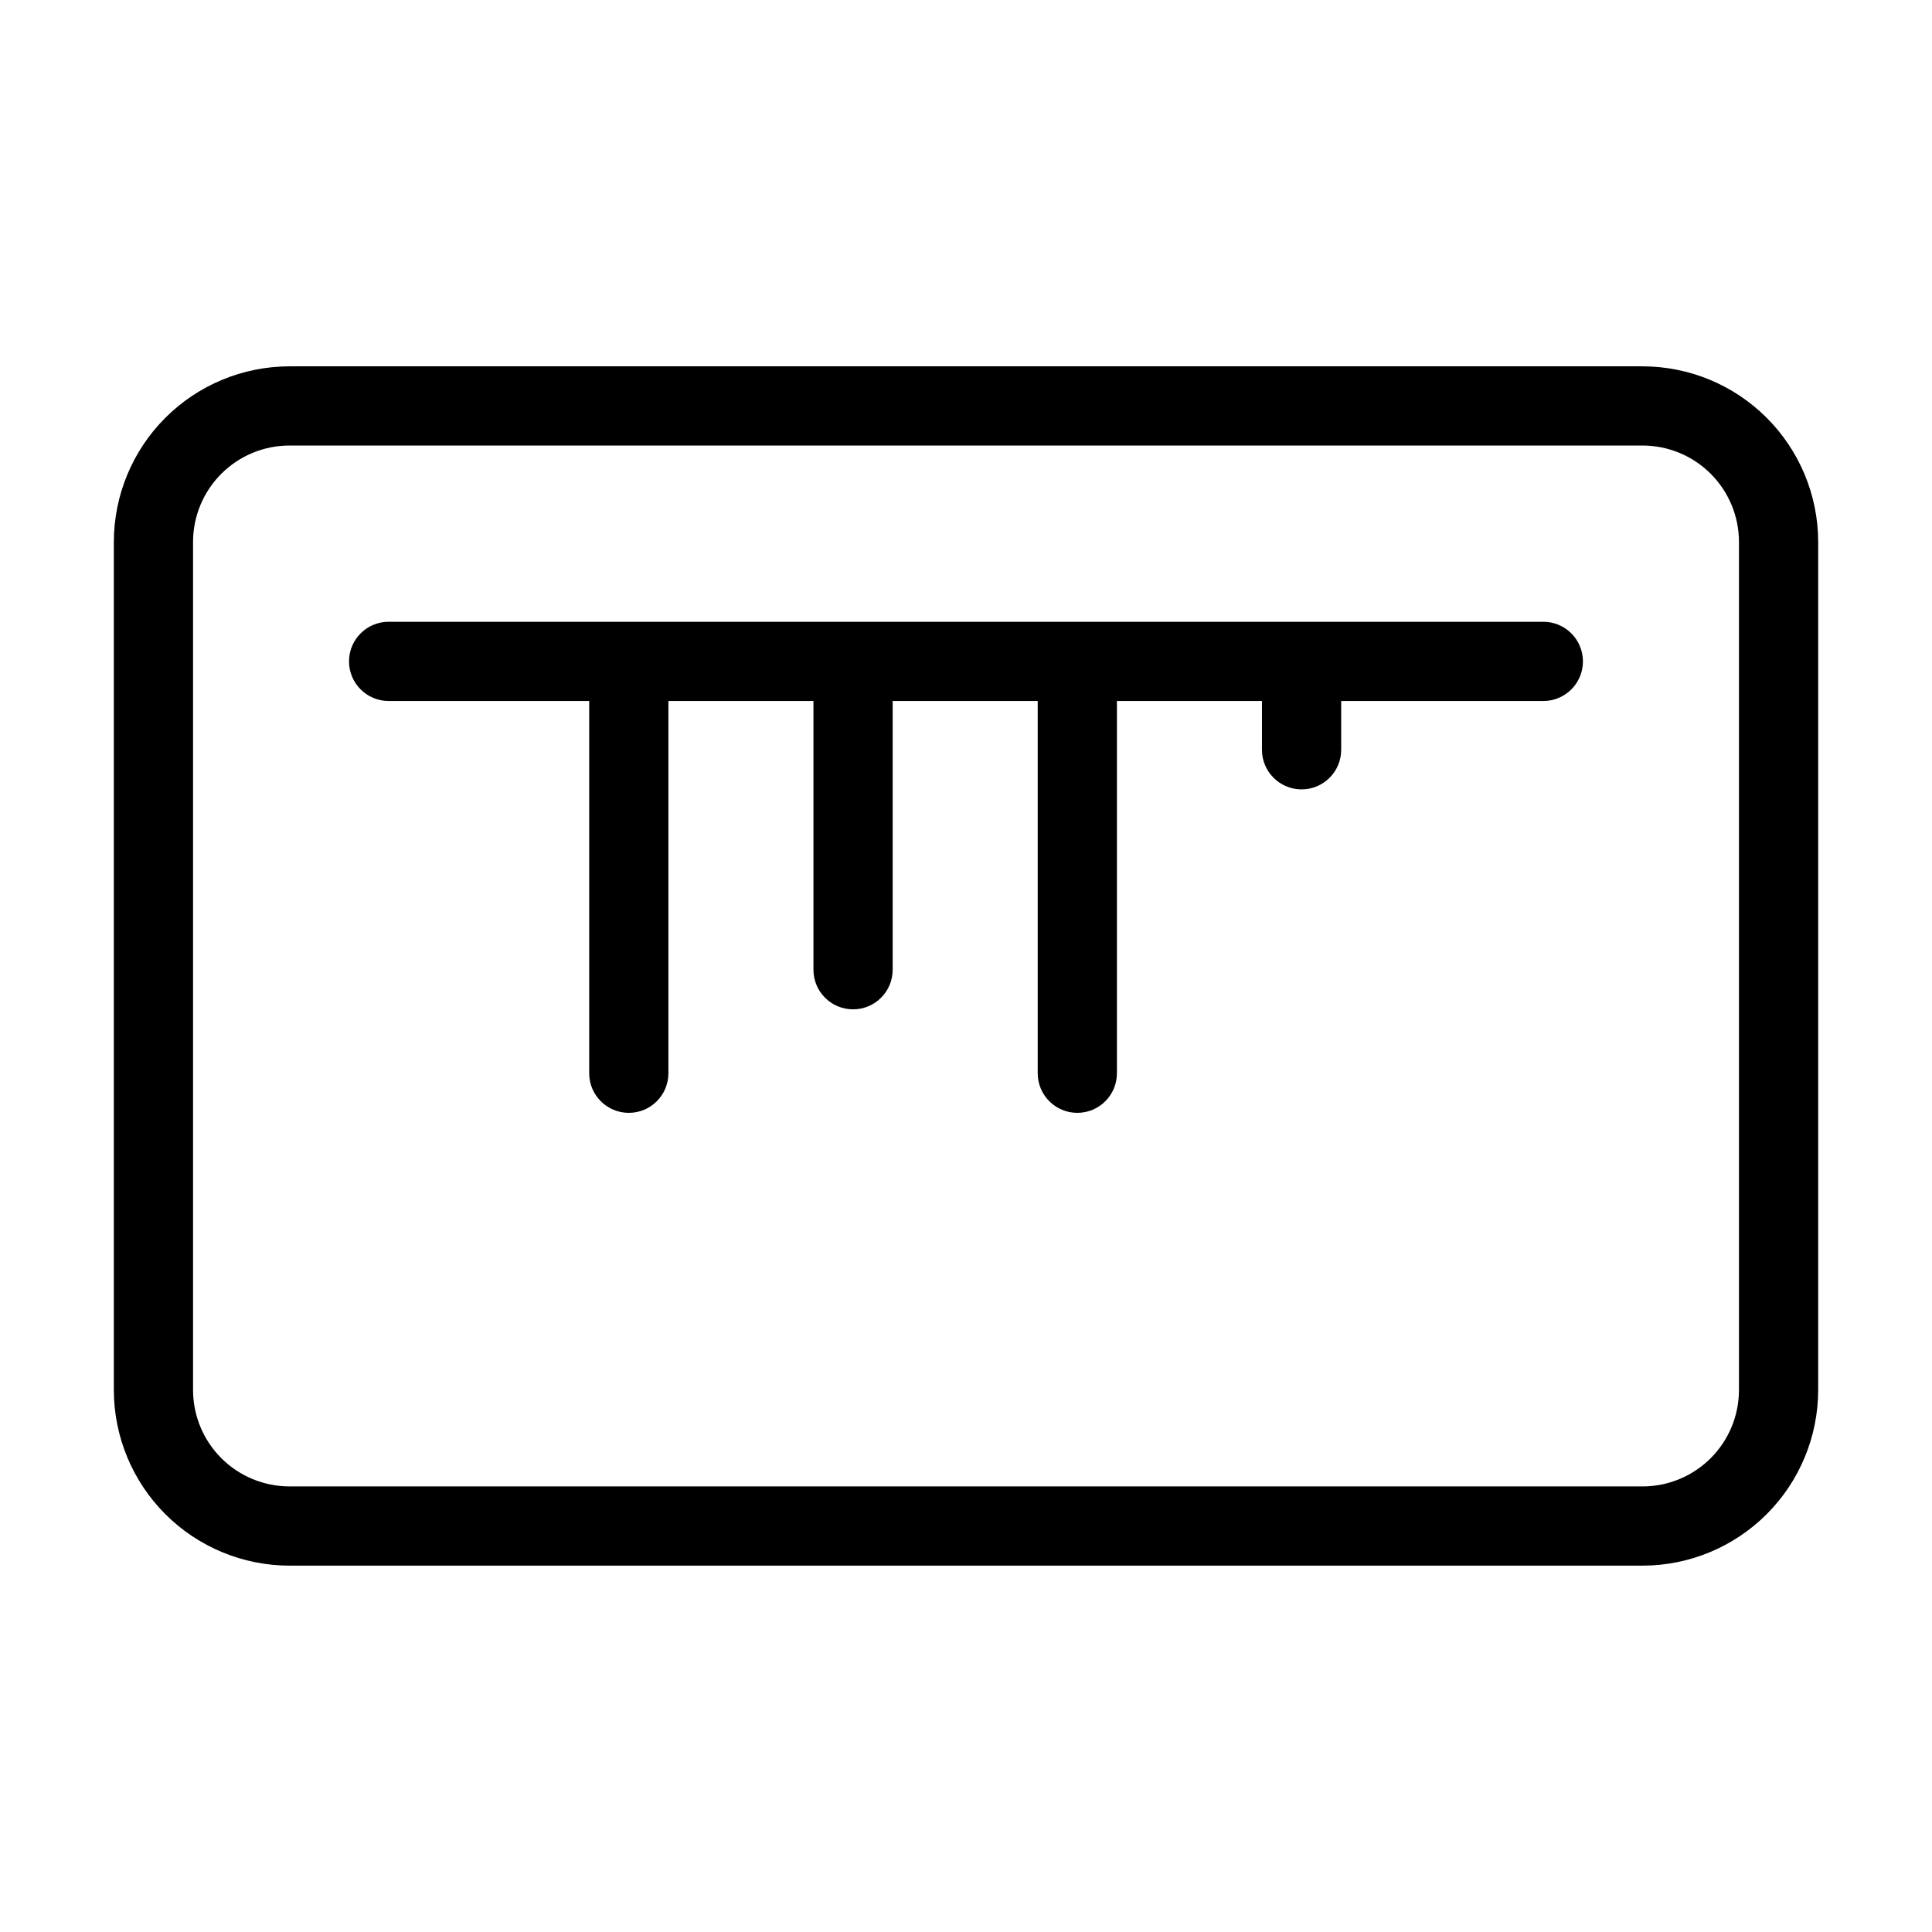
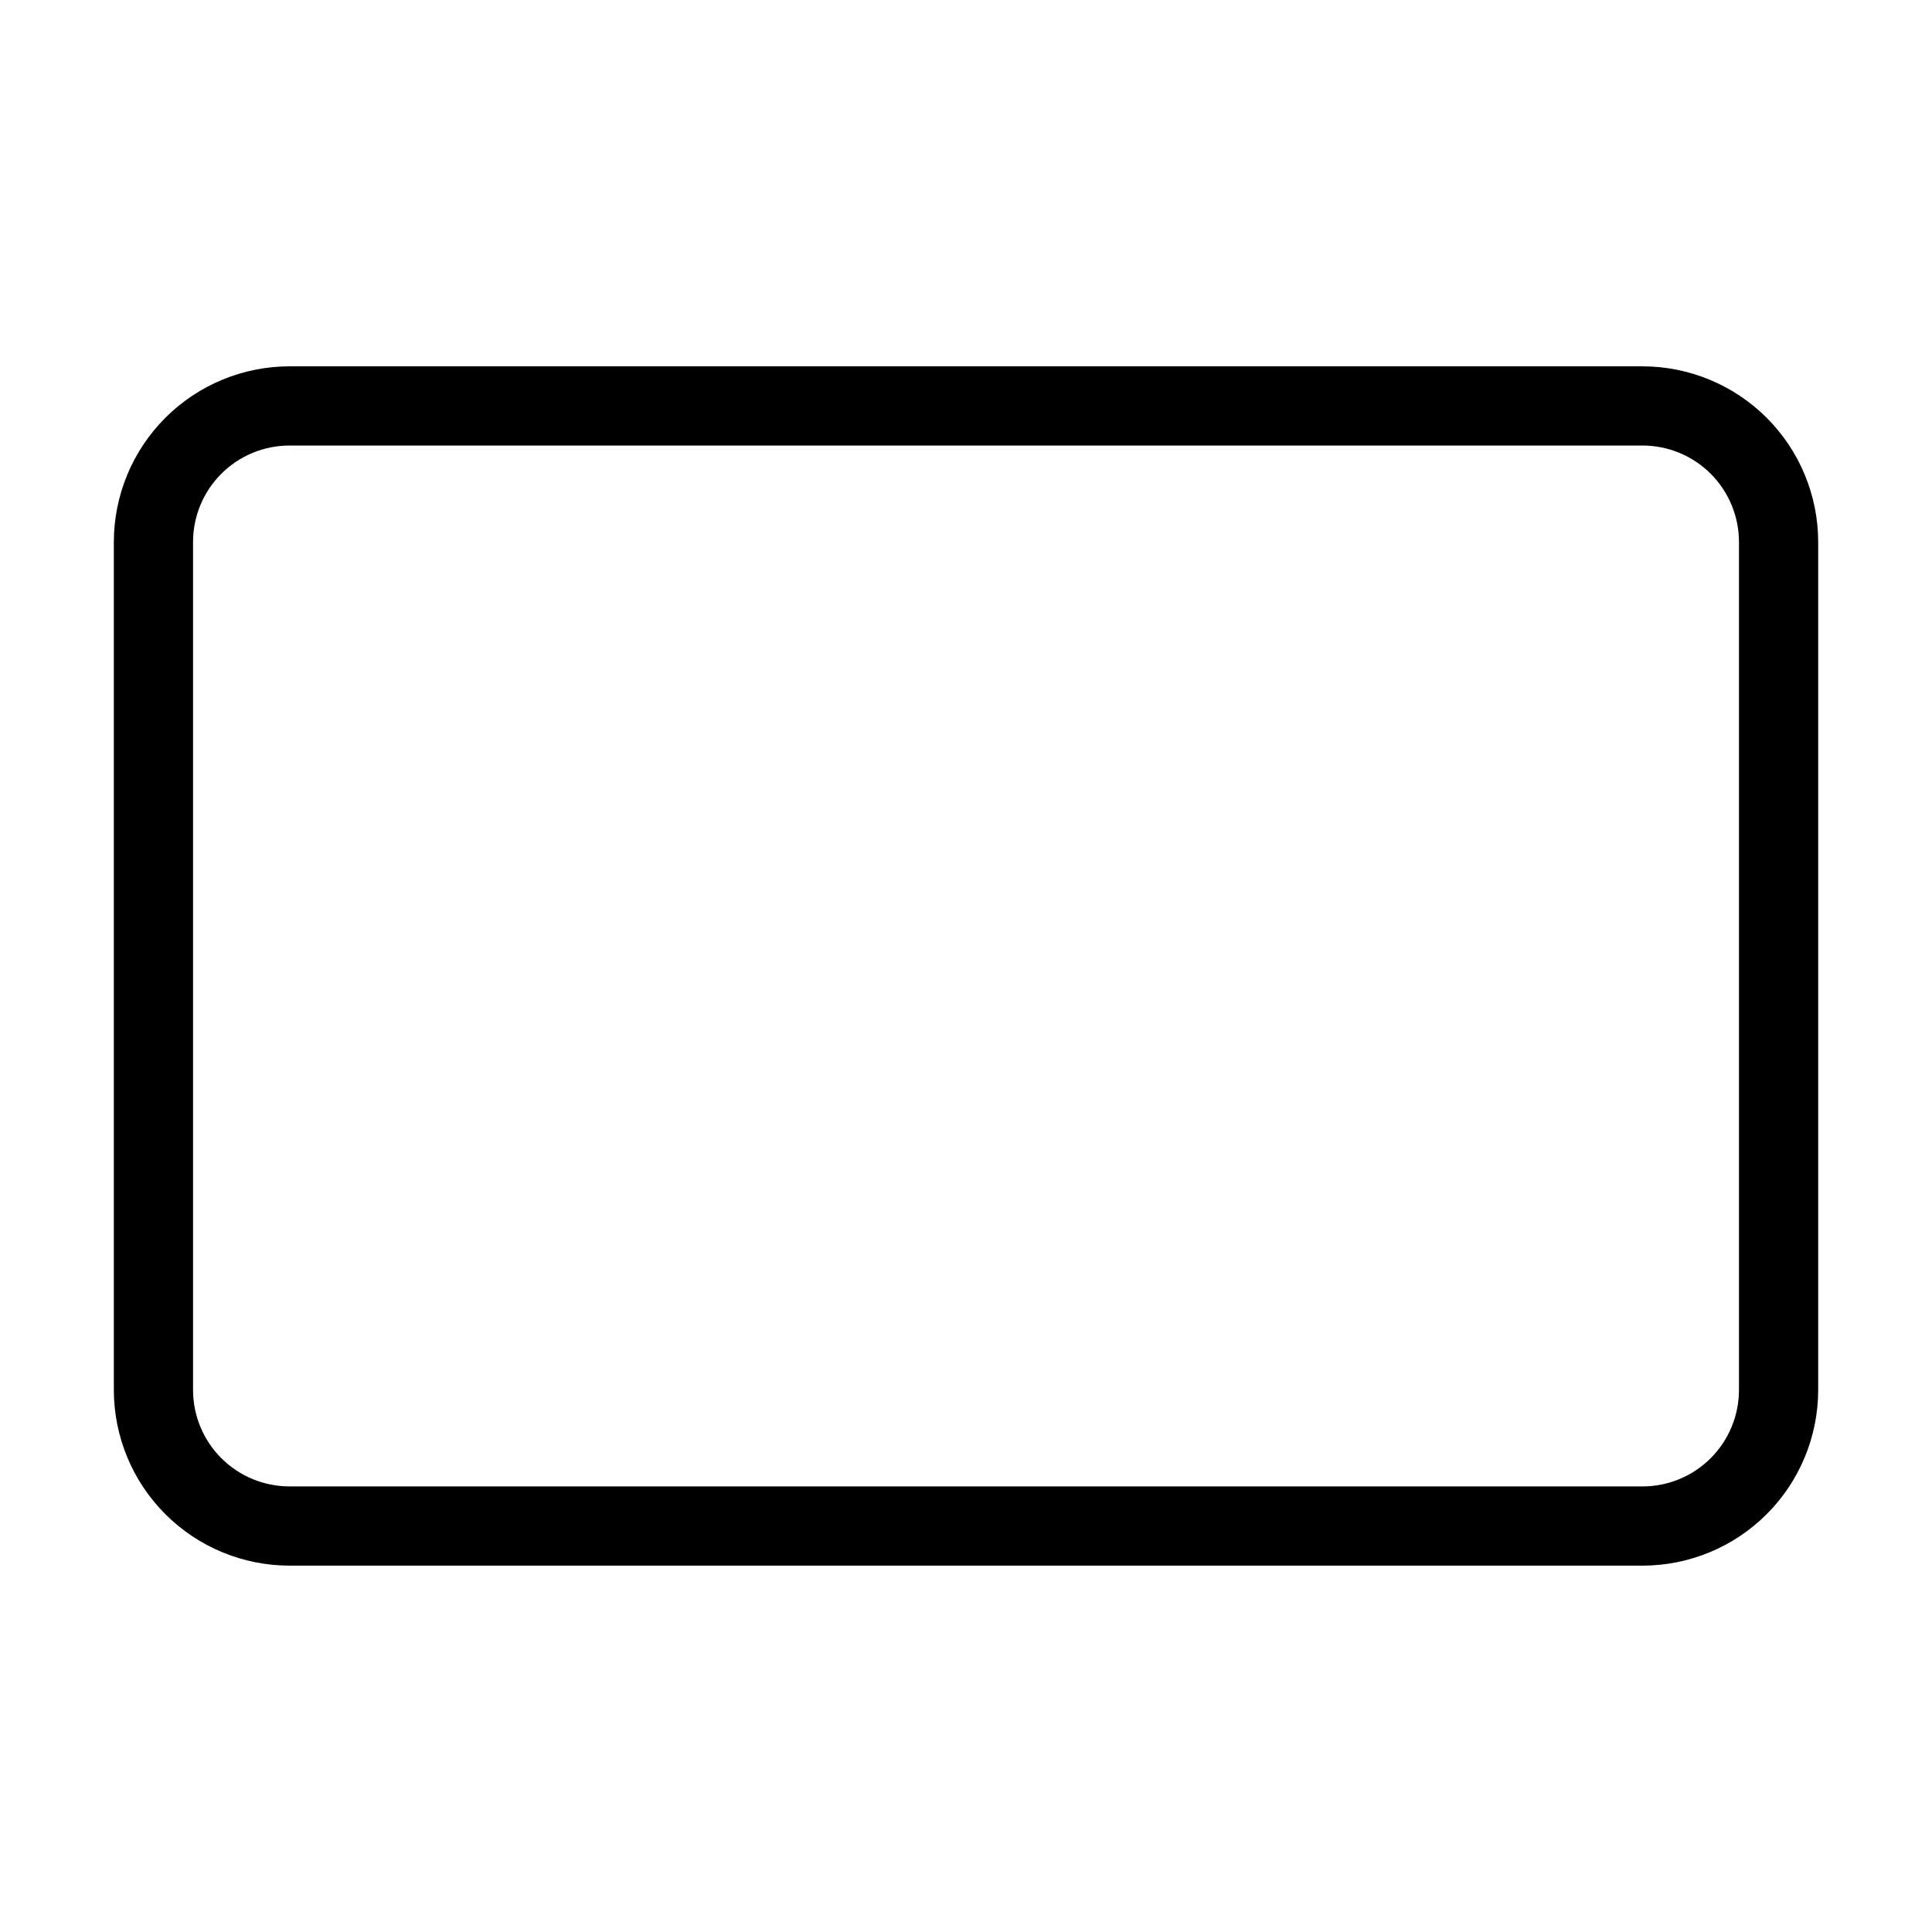
<svg xmlns="http://www.w3.org/2000/svg" fill="#000000" width="800px" height="800px" version="1.1" viewBox="144 144 512 512">
  <g>
    <path d="m220.7 558.91h358.61c12.336-0.012 24.164-4.922 32.887-13.645 8.723-8.723 13.625-20.551 13.641-32.883v-224.77c-0.016-12.336-4.918-24.164-13.641-32.887-8.723-8.723-20.551-13.629-32.887-13.645h-358.61c-12.336 0.016-24.164 4.922-32.887 13.645-8.723 8.723-13.629 20.551-13.645 32.887v224.77-0.004c0.016 12.34 4.922 24.164 13.645 32.887 8.723 8.723 20.551 13.633 32.887 13.645zm-25.539-271.3c0.008-6.773 2.699-13.266 7.488-18.051 4.789-4.789 11.277-7.481 18.051-7.488h358.61c6.773 0.008 13.262 2.699 18.051 7.488 4.785 4.789 7.477 11.277 7.484 18.051v224.77-0.004c-0.008 6.773-2.699 13.266-7.484 18.051-4.789 4.789-11.277 7.481-18.051 7.488h-358.61c-6.769-0.008-13.262-2.699-18.051-7.488-4.789-4.785-7.481-11.277-7.488-18.047z" />
-     <path d="m246.99 329.77h53.152v98.648c0 5.797 4.699 10.496 10.496 10.496s10.496-4.699 10.496-10.496v-98.648h38.438v71.219c0 5.797 4.699 10.496 10.496 10.496 5.797 0 10.496-4.699 10.496-10.496v-71.219h38.438v98.648c0 5.797 4.699 10.496 10.496 10.496s10.496-4.699 10.496-10.496v-98.648h38.438v12.93c0 5.797 4.699 10.496 10.496 10.496 5.797 0 10.496-4.699 10.496-10.496v-12.93h53.578-0.004c5.797 0 10.496-4.699 10.496-10.496 0-5.797-4.699-10.496-10.496-10.496h-306.01c-5.797 0-10.496 4.699-10.496 10.496 0 5.797 4.699 10.496 10.496 10.496z" />
  </g>
</svg>